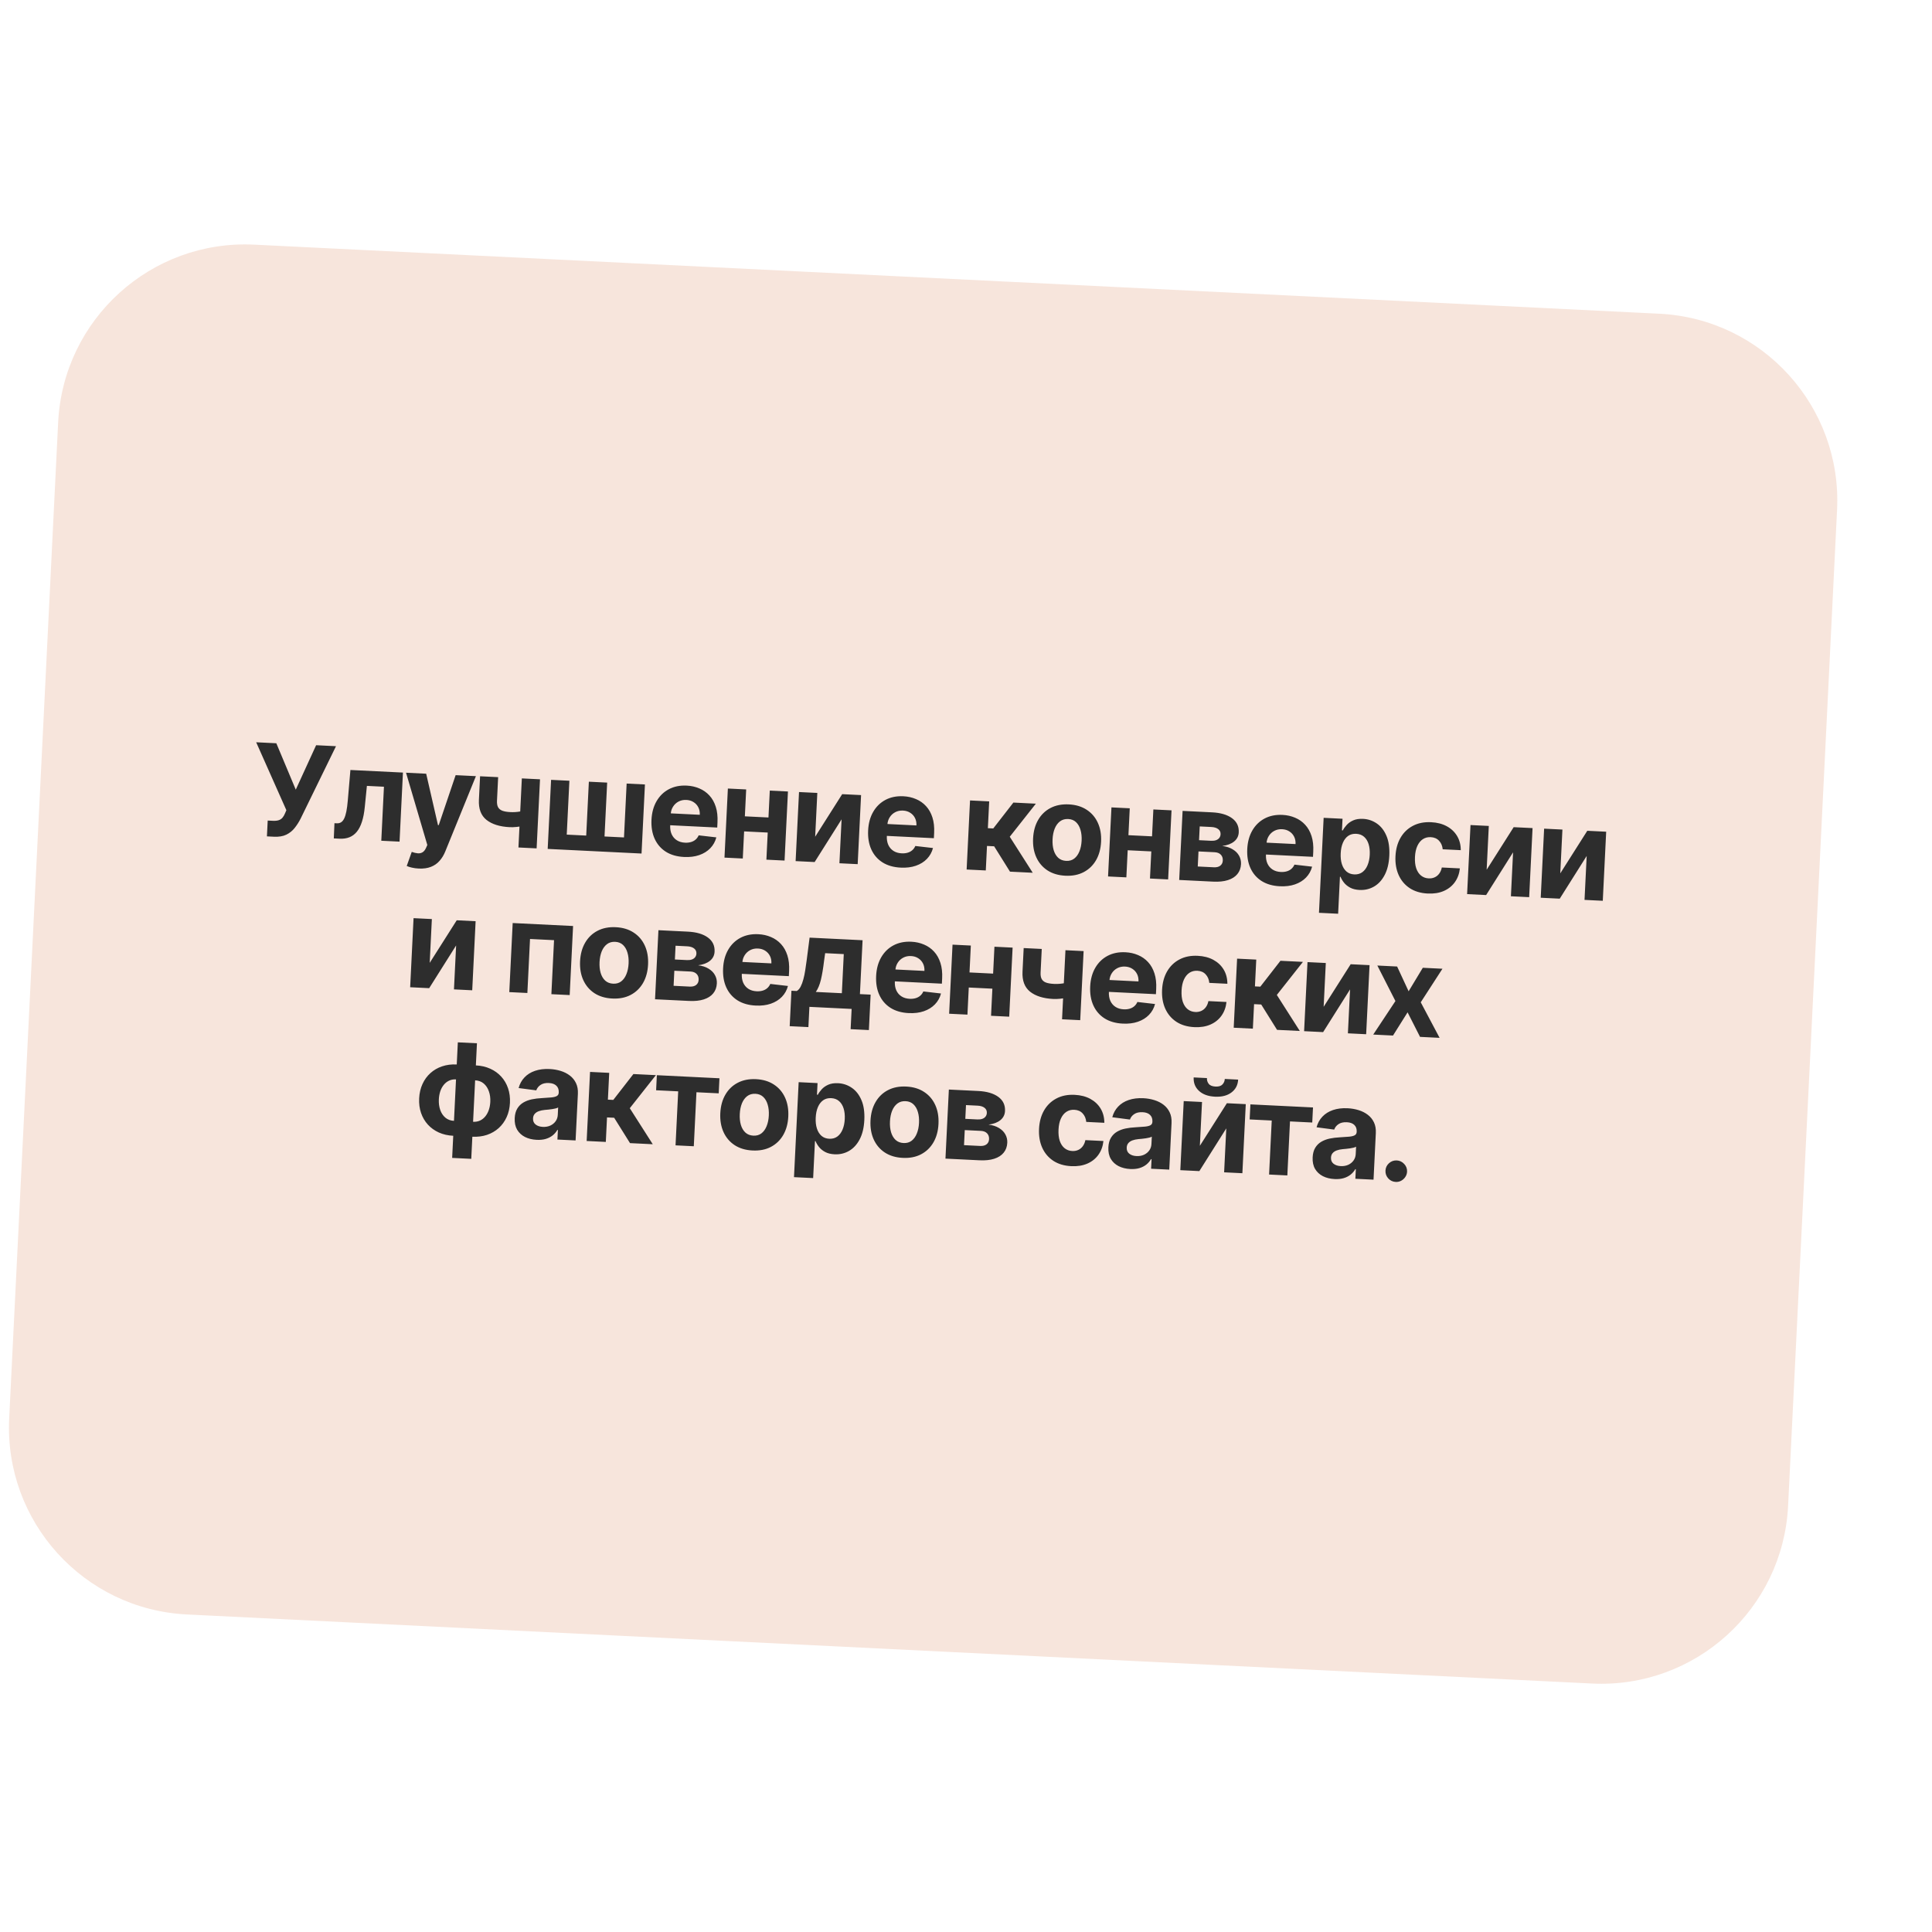
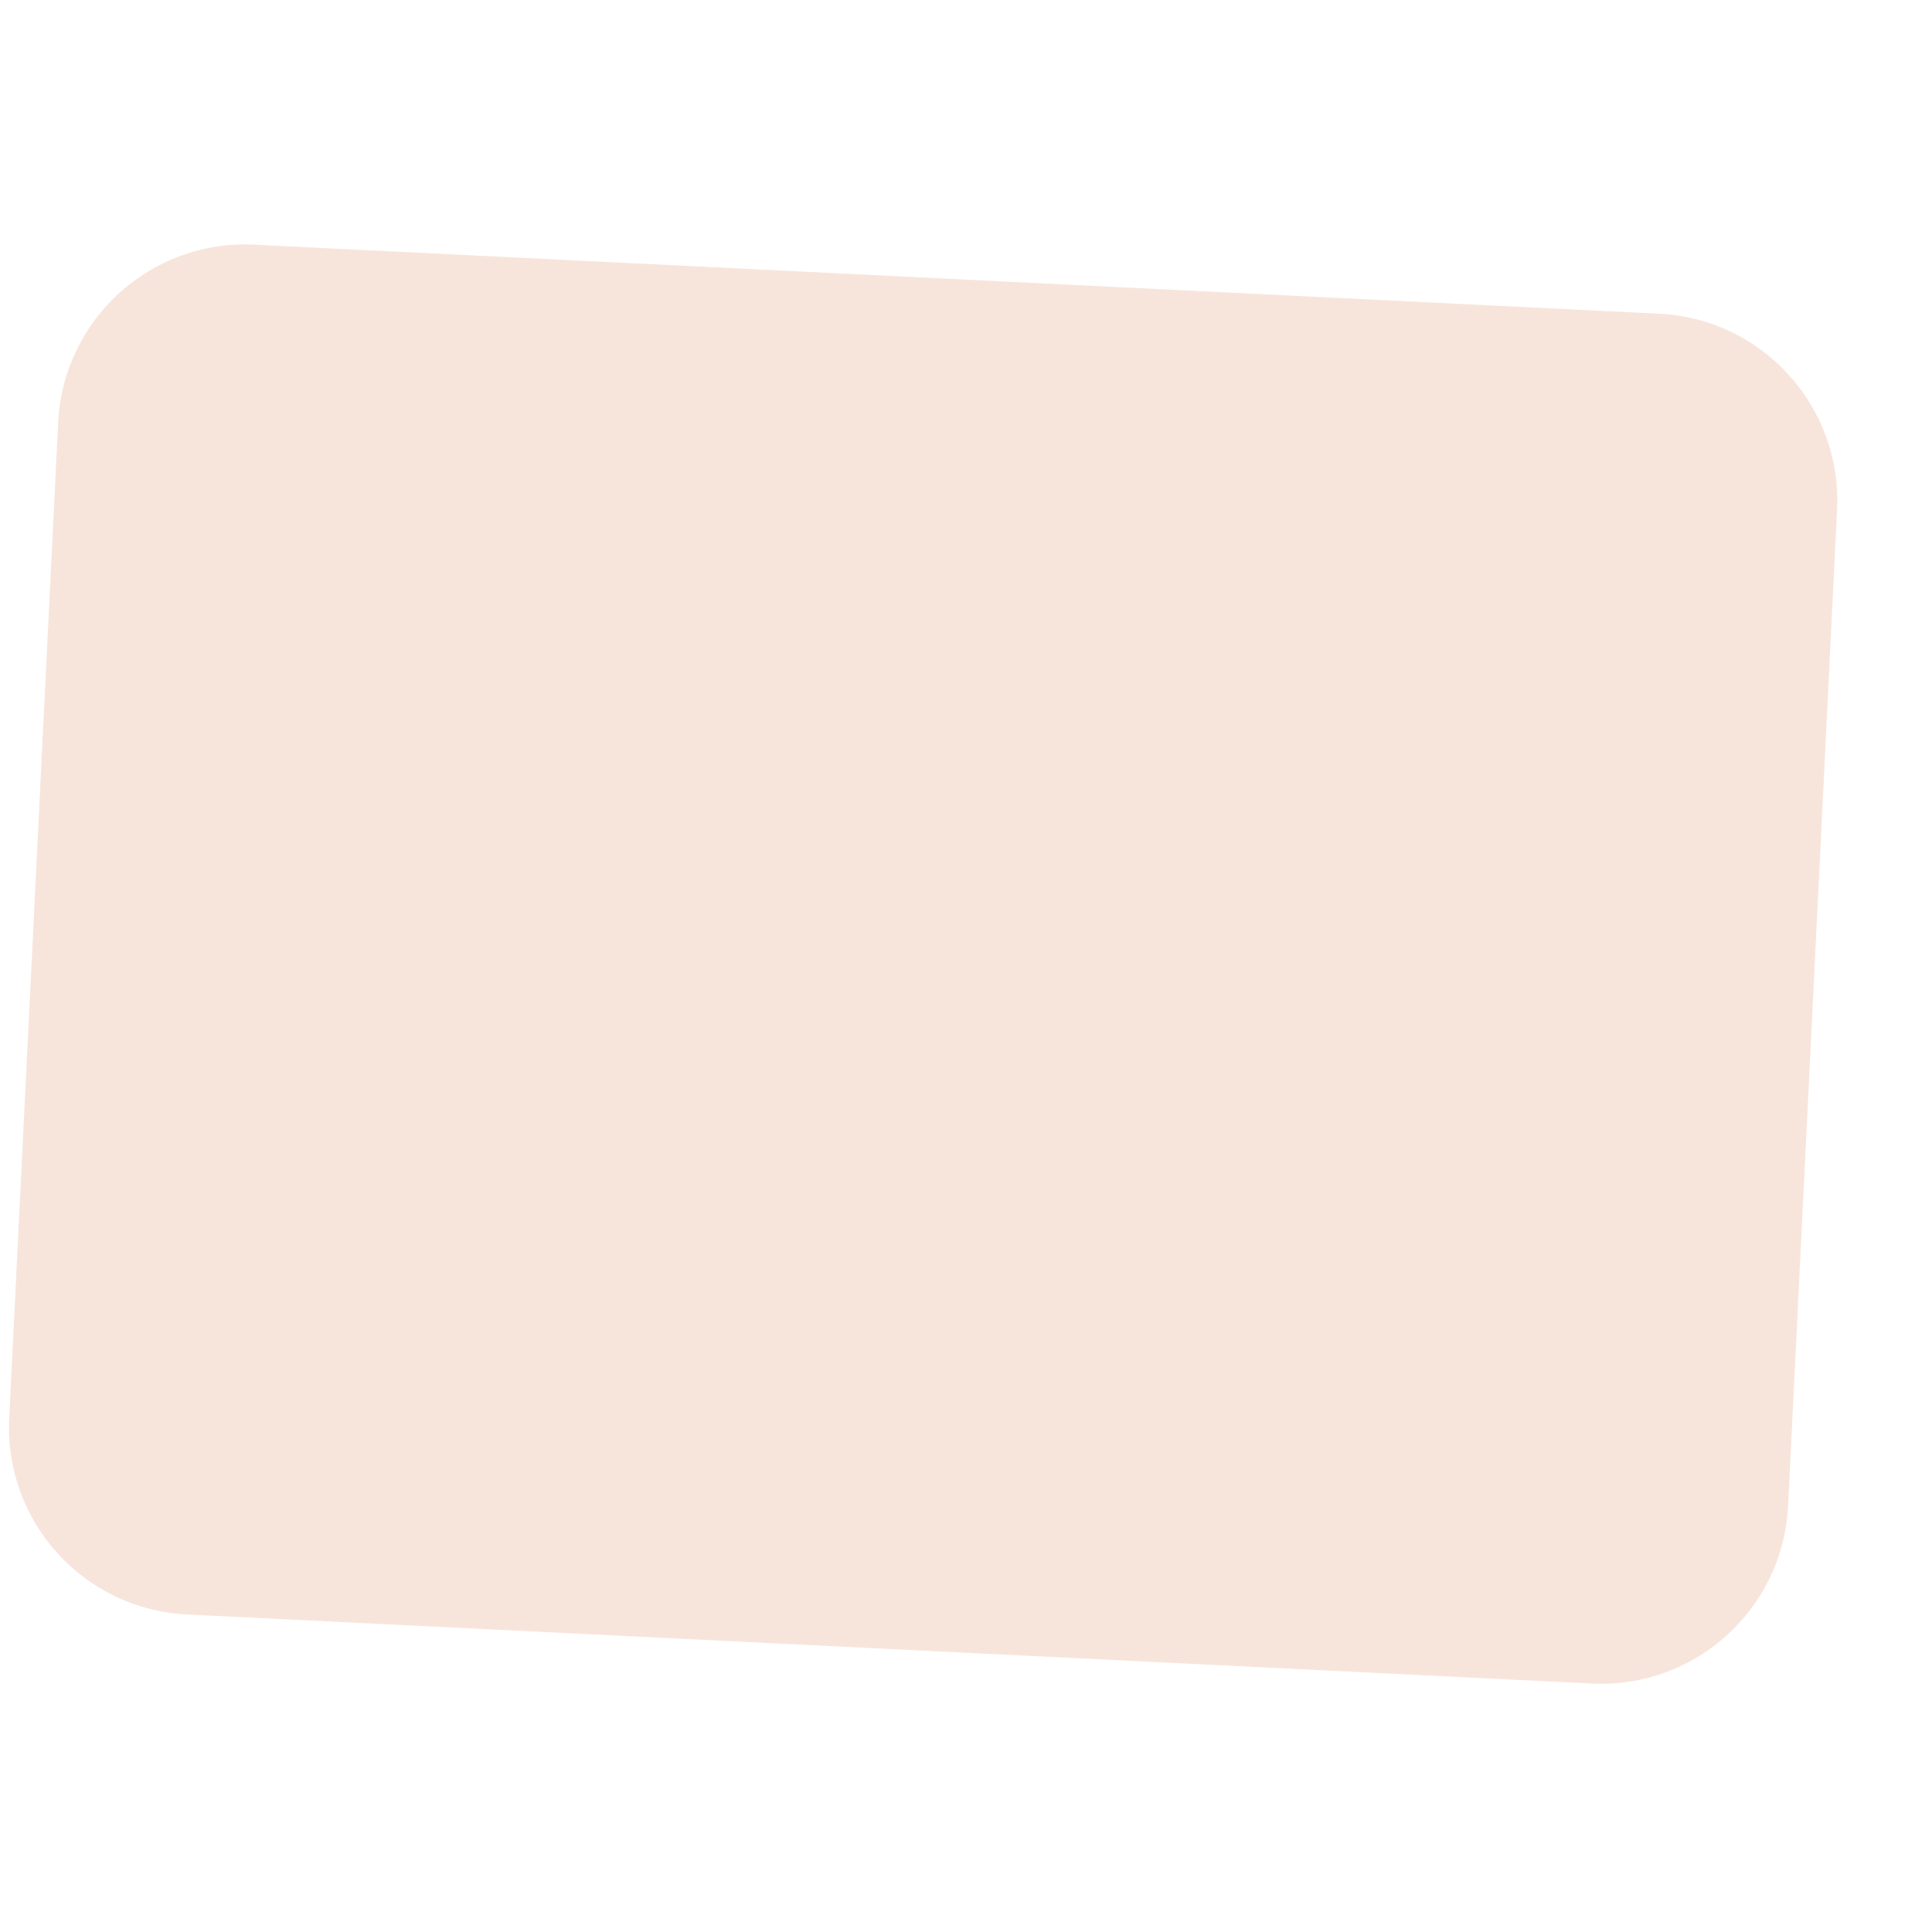
<svg xmlns="http://www.w3.org/2000/svg" width="320" height="320" viewBox="0 0 320 320" fill="none">
  <path d="M9.631 69.963C10.472 52.862 25.016 39.681 42.116 40.522L274.835 51.962C291.935 52.803 305.116 67.347 304.276 84.447L296.166 249.406C295.326 266.506 280.782 279.687 263.682 278.846L30.963 267.406C13.863 266.565 0.682 252.021 1.522 234.921L9.631 69.963Z" fill="#F7E5DC" />
-   <path d="M44.211 138.53L44.34 135.909L45.167 135.949C45.579 135.97 45.914 135.936 46.172 135.849C46.431 135.758 46.639 135.616 46.798 135.425C46.962 135.229 47.103 134.982 47.223 134.684L47.433 134.194L42.431 122.943L45.768 123.107L48.989 130.791L52.36 123.431L55.652 123.593L49.791 135.594C49.51 136.148 49.184 136.659 48.812 137.129C48.446 137.599 47.987 137.969 47.436 138.241C46.885 138.513 46.193 138.628 45.358 138.587L44.211 138.53ZM55.288 138.866L55.397 136.348L55.777 136.366C56.045 136.379 56.279 136.326 56.479 136.207C56.684 136.082 56.859 135.874 57.002 135.583C57.146 135.291 57.267 134.902 57.366 134.414C57.465 133.921 57.545 133.312 57.605 132.589L58.04 127.533L66.74 127.961L66.178 139.401L63.154 139.253L63.593 130.307L60.77 130.168L60.42 133.653C60.328 134.609 60.171 135.428 59.948 136.108C59.731 136.79 59.447 137.343 59.098 137.769C58.748 138.19 58.338 138.493 57.866 138.679C57.394 138.865 56.852 138.943 56.242 138.913L55.288 138.866ZM69.347 143.858C68.944 143.838 68.569 143.787 68.219 143.705C67.875 143.629 67.59 143.537 67.367 143.432L68.198 141.098C68.565 141.231 68.897 141.309 69.194 141.334C69.497 141.359 69.761 141.302 69.987 141.164C70.218 141.026 70.411 140.782 70.568 140.431L70.778 139.956L67.252 127.986L70.589 128.15L72.545 136.668L72.664 136.674L75.468 128.39L78.827 128.555L73.757 141.013C73.513 141.619 73.197 142.141 72.807 142.579C72.421 143.023 71.945 143.356 71.376 143.577C70.808 143.803 70.131 143.896 69.347 143.858ZM89.443 129.077L88.881 140.517L85.871 140.369L86.434 128.929L89.443 129.077ZM87.729 134.025L87.606 136.527C87.357 136.625 87.049 136.714 86.682 136.795C86.315 136.872 85.931 136.93 85.531 136.97C85.131 137.01 84.757 137.022 84.409 137.005C82.766 136.924 81.489 136.523 80.578 135.801C79.668 135.074 79.25 133.966 79.323 132.477L79.515 128.574L82.509 128.721L82.317 132.624C82.296 133.066 82.353 133.419 82.489 133.685C82.631 133.951 82.865 134.149 83.192 134.279C83.524 134.405 83.971 134.482 84.532 134.51C85.053 134.535 85.567 134.506 86.074 134.421C86.581 134.337 87.133 134.204 87.729 134.025ZM91.277 129.167L94.309 129.316L93.87 138.239L97.095 138.398L97.534 129.474L100.566 129.623L100.127 138.547L103.352 138.705L103.791 129.782L106.822 129.931L106.26 141.372L90.715 140.607L91.277 129.167ZM113.293 141.941C112.116 141.884 111.115 141.595 110.289 141.077C109.469 140.554 108.852 139.842 108.438 138.94C108.025 138.034 107.848 136.977 107.907 135.771C107.965 134.594 108.244 133.572 108.745 132.706C109.245 131.84 109.922 131.178 110.776 130.723C111.635 130.267 112.625 130.067 113.747 130.122C114.502 130.159 115.199 130.315 115.837 130.591C116.481 130.861 117.034 131.249 117.497 131.755C117.965 132.261 118.318 132.885 118.555 133.629C118.793 134.367 118.887 135.223 118.839 136.196L118.797 137.068L109.136 136.593L109.233 134.626L115.907 134.954C115.929 134.498 115.85 134.088 115.668 133.726C115.487 133.363 115.225 133.074 114.882 132.858C114.545 132.638 114.145 132.516 113.683 132.493C113.201 132.47 112.769 132.56 112.385 132.765C112.007 132.966 111.705 133.247 111.478 133.609C111.251 133.966 111.124 134.371 111.097 134.823L111.005 136.692C110.977 137.258 111.058 137.752 111.246 138.175C111.439 138.597 111.724 138.93 112.1 139.172C112.477 139.415 112.931 139.549 113.462 139.575C113.814 139.593 114.14 139.559 114.437 139.474C114.735 139.389 114.993 139.252 115.212 139.064C115.43 138.876 115.601 138.64 115.724 138.358L118.649 138.696C118.466 139.393 118.13 139.994 117.642 140.498C117.16 140.997 116.549 141.375 115.81 141.632C115.076 141.885 114.237 141.988 113.293 141.941ZM128.303 135.452L128.18 137.947L122.206 137.653L122.329 135.158L128.303 135.452ZM123.591 130.755L123.028 142.196L119.997 142.047L120.559 130.606L123.591 130.755ZM130.51 131.095L129.948 142.536L126.939 142.388L127.501 130.948L130.51 131.095ZM135.018 138.589L139.493 131.537L142.621 131.691L142.059 143.132L139.035 142.983L139.393 135.706L134.931 142.781L131.78 142.626L132.343 131.186L135.374 131.335L135.018 138.589ZM149.176 143.705C147.999 143.648 146.998 143.359 146.173 142.841C145.352 142.318 144.735 141.606 144.321 140.704C143.908 139.798 143.731 138.741 143.79 137.535C143.848 136.358 144.127 135.336 144.628 134.47C145.128 133.604 145.805 132.942 146.659 132.487C147.518 132.031 148.508 131.831 149.63 131.886C150.385 131.923 151.082 132.079 151.72 132.355C152.364 132.625 152.917 133.013 153.38 133.519C153.848 134.025 154.201 134.649 154.438 135.393C154.676 136.131 154.77 136.987 154.723 137.96L154.68 138.832L145.019 138.357L145.116 136.39L151.79 136.718C151.812 136.262 151.733 135.852 151.551 135.49C151.37 135.127 151.108 134.838 150.765 134.622C150.428 134.402 150.028 134.28 149.566 134.257C149.084 134.234 148.652 134.324 148.269 134.529C147.89 134.73 147.588 135.011 147.361 135.373C147.134 135.73 147.007 136.135 146.98 136.587L146.888 138.456C146.861 139.022 146.941 139.516 147.129 139.939C147.322 140.361 147.607 140.694 147.983 140.936C148.36 141.179 148.814 141.313 149.345 141.339C149.697 141.357 150.023 141.323 150.321 141.238C150.618 141.153 150.876 141.016 151.095 140.828C151.313 140.64 151.484 140.404 151.607 140.122L154.532 140.46C154.349 141.157 154.013 141.758 153.526 142.262C153.043 142.761 152.432 143.139 151.693 143.396C150.959 143.649 150.12 143.752 149.176 143.705ZM160.105 144.019L160.668 132.578L163.841 132.734L163.622 137.173L164.516 137.217L167.848 132.931L171.572 133.114L167.248 138.591L171.054 144.557L167.285 144.372L164.662 140.174L163.478 140.115L163.278 144.175L160.105 144.019ZM176.453 145.046C175.296 144.989 174.307 144.694 173.487 144.161C172.673 143.624 172.058 142.901 171.645 141.995C171.232 141.084 171.054 140.042 171.112 138.87C171.17 137.689 171.449 136.667 171.949 135.806C172.45 134.939 173.132 134.281 173.995 133.83C174.864 133.375 175.877 133.176 177.034 133.233C178.19 133.29 179.176 133.587 179.991 134.125C180.811 134.658 181.428 135.381 181.841 136.292C182.254 137.198 182.432 138.242 182.374 139.424C182.316 140.596 182.037 141.615 181.537 142.481C181.036 143.343 180.352 144.001 179.483 144.456C178.62 144.906 177.61 145.103 176.453 145.046ZM176.589 142.589C177.115 142.615 177.562 142.488 177.929 142.207C178.296 141.921 178.582 141.522 178.787 141.01C178.996 140.497 179.117 139.909 179.15 139.243C179.182 138.578 179.12 137.98 178.962 137.449C178.808 136.919 178.563 136.494 178.225 136.174C177.888 135.854 177.456 135.681 176.929 135.655C176.398 135.629 175.944 135.758 175.566 136.043C175.194 136.328 174.903 136.727 174.694 137.24C174.489 137.752 174.371 138.341 174.338 139.007C174.305 139.672 174.366 140.27 174.519 140.8C174.677 141.33 174.927 141.756 175.27 142.076C175.618 142.392 176.057 142.563 176.589 142.589ZM191.834 138.575L191.712 141.07L185.738 140.777L185.861 138.281L191.834 138.575ZM187.123 133.878L186.56 145.319L183.529 145.17L184.091 133.729L187.123 133.878ZM194.042 134.219L193.48 145.659L190.471 145.511L191.033 134.071L194.042 134.219ZM195.312 145.749L195.875 134.309L200.753 134.549C202.164 134.618 203.265 134.941 204.058 135.517C204.851 136.094 205.223 136.876 205.175 137.864C205.144 138.485 204.888 138.99 204.406 139.38C203.924 139.769 203.27 140.016 202.443 140.119C203.126 140.203 203.702 140.388 204.17 140.675C204.644 140.957 204.998 141.31 205.231 141.735C205.469 142.16 205.575 142.623 205.551 143.124C205.519 143.775 205.318 144.325 204.947 144.775C204.581 145.225 204.06 145.557 203.382 145.773C202.71 145.989 201.897 146.073 200.943 146.026L195.312 145.749ZM198.386 143.519L201.06 143.65C201.502 143.672 201.852 143.585 202.111 143.388C202.374 143.187 202.515 142.903 202.533 142.536C202.553 142.128 202.443 141.802 202.201 141.556C201.964 141.31 201.625 141.177 201.183 141.155L198.509 141.024L198.386 143.519ZM198.6 139.161L200.589 139.259C200.907 139.275 201.18 139.243 201.407 139.165C201.64 139.082 201.821 138.956 201.949 138.789C202.081 138.621 202.153 138.418 202.165 138.179C202.183 137.827 202.055 137.544 201.781 137.332C201.508 137.119 201.126 137.001 200.634 136.977L198.712 136.882L198.6 139.161ZM211.971 146.792C210.794 146.735 209.793 146.446 208.967 145.928C208.147 145.405 207.53 144.693 207.116 143.791C206.703 142.885 206.526 141.828 206.585 140.622C206.643 139.445 206.922 138.423 207.422 137.557C207.923 136.69 208.6 136.029 209.454 135.574C210.312 135.118 211.303 134.918 212.425 134.973C213.18 135.01 213.876 135.166 214.515 135.442C215.159 135.712 215.712 136.1 216.175 136.606C216.643 137.112 216.995 137.736 217.233 138.48C217.47 139.218 217.565 140.074 217.517 141.047L217.474 141.919L207.814 141.444L207.91 139.477L214.584 139.805C214.607 139.349 214.527 138.939 214.346 138.577C214.165 138.214 213.903 137.925 213.56 137.709C213.222 137.489 212.822 137.367 212.361 137.344C211.879 137.32 211.446 137.411 211.063 137.616C210.685 137.817 210.382 138.098 210.155 138.46C209.929 138.817 209.802 139.222 209.775 139.673L209.683 141.543C209.655 142.109 209.735 142.603 209.924 143.026C210.117 143.448 210.402 143.781 210.778 144.023C211.154 144.266 211.608 144.4 212.139 144.426C212.492 144.444 212.817 144.41 213.115 144.325C213.413 144.24 213.671 144.103 213.889 143.915C214.108 143.727 214.278 143.491 214.402 143.209L217.327 143.546C217.143 144.244 216.808 144.845 216.32 145.349C215.838 145.848 215.227 146.226 214.487 146.483C213.753 146.736 212.914 146.839 211.971 146.792ZM218.463 151.188L219.237 135.457L222.365 135.611L222.271 137.533L222.412 137.54C222.566 137.239 222.783 136.936 223.062 136.631C223.346 136.321 223.706 136.07 224.144 135.878C224.587 135.68 225.128 135.598 225.769 135.629C226.603 135.67 227.362 135.926 228.046 136.398C228.73 136.865 229.261 137.545 229.64 138.44C230.02 139.33 230.177 140.43 230.113 141.741C230.05 143.017 229.791 144.085 229.335 144.943C228.885 145.797 228.297 146.433 227.569 146.85C226.847 147.262 226.052 147.447 225.183 147.405C224.567 147.374 224.048 147.247 223.626 147.022C223.209 146.797 222.871 146.524 222.613 146.203C222.356 145.877 222.163 145.551 222.034 145.226L221.937 145.222L221.637 151.344L218.463 151.188ZM222.062 141.33C222.028 142.011 222.093 142.609 222.257 143.124C222.421 143.64 222.675 144.048 223.018 144.349C223.362 144.645 223.79 144.805 224.301 144.83C224.818 144.855 225.262 144.735 225.633 144.47C226.005 144.2 226.295 143.816 226.503 143.318C226.717 142.816 226.841 142.232 226.873 141.567C226.906 140.906 226.842 140.321 226.683 139.81C226.524 139.3 226.273 138.894 225.929 138.594C225.586 138.293 225.153 138.13 224.632 138.104C224.115 138.079 223.672 138.194 223.301 138.449C222.935 138.705 222.645 139.079 222.432 139.571C222.218 140.064 222.095 140.65 222.062 141.33ZM236.476 147.997C235.305 147.939 234.309 147.642 233.489 147.104C232.674 146.561 232.063 145.834 231.655 144.923C231.252 144.012 231.079 142.978 231.135 141.821C231.193 140.649 231.469 139.632 231.965 138.771C232.465 137.904 233.147 137.244 234.011 136.788C234.875 136.328 235.885 136.126 237.042 136.183C238.04 136.232 238.905 136.456 239.637 136.856C240.369 137.255 240.938 137.793 241.342 138.47C241.747 139.147 241.95 139.929 241.951 140.815L238.957 140.668C238.901 140.092 238.7 139.622 238.355 139.257C238.014 138.887 237.554 138.687 236.973 138.659C236.481 138.634 236.045 138.747 235.664 138.997C235.289 139.243 234.987 139.614 234.759 140.11C234.53 140.607 234.398 141.215 234.363 141.935C234.327 142.665 234.396 143.291 234.569 143.812C234.748 144.333 235.014 144.737 235.368 145.023C235.723 145.309 236.145 145.465 236.637 145.489C237 145.507 237.328 145.448 237.624 145.313C237.924 145.179 238.175 144.975 238.378 144.701C238.586 144.422 238.73 144.083 238.809 143.684L241.803 143.831C241.71 144.703 241.434 145.461 240.975 146.105C240.52 146.745 239.911 147.233 239.148 147.568C238.385 147.904 237.494 148.047 236.476 147.997ZM246.237 144.057L250.712 137.005L253.84 137.158L253.278 148.599L250.254 148.45L250.612 141.173L246.15 148.249L242.999 148.094L243.562 136.653L246.593 136.802L246.237 144.057ZM258.43 144.656L262.905 137.604L266.034 137.758L265.471 149.198L262.447 149.05L262.805 141.773L258.343 148.848L255.192 148.693L255.755 137.252L258.786 137.401L258.43 144.656ZM71.173 159.48L75.649 152.427L78.777 152.581L78.215 164.022L75.191 163.873L75.548 156.596L71.087 163.672L67.936 163.517L68.498 152.076L71.53 152.225L71.173 159.48ZM84.354 164.324L84.917 152.883L94.92 153.375L94.358 164.816L91.326 164.667L91.766 155.721L87.788 155.525L87.349 164.471L84.354 164.324ZM101.419 165.387C100.262 165.33 99.273 165.035 98.454 164.502C97.639 163.964 97.025 163.242 96.611 162.335C96.198 161.424 96.02 160.383 96.078 159.211C96.136 158.029 96.415 157.007 96.915 156.146C97.416 155.28 98.098 154.621 98.961 154.171C99.83 153.716 100.843 153.517 102 153.574C103.157 153.63 104.143 153.928 104.957 154.466C105.777 154.999 106.394 155.721 106.807 156.632C107.22 157.538 107.398 158.583 107.34 159.764C107.282 160.936 107.003 161.955 106.503 162.822C106.002 163.683 105.318 164.341 104.449 164.796C103.586 165.247 102.576 165.444 101.419 165.387ZM101.555 162.929C102.081 162.955 102.528 162.828 102.895 162.547C103.262 162.262 103.548 161.863 103.753 161.35C103.962 160.838 104.083 160.249 104.116 159.583C104.149 158.918 104.086 158.32 103.928 157.79C103.775 157.26 103.529 156.834 103.192 156.514C102.854 156.194 102.422 156.021 101.896 155.995C101.364 155.969 100.91 156.098 100.533 156.383C100.16 156.669 99.869 157.068 99.66 157.58C99.456 158.093 99.337 158.682 99.304 159.347C99.272 160.012 99.332 160.61 99.485 161.14C99.643 161.671 99.893 162.096 100.236 162.417C100.584 162.732 101.023 162.903 101.555 162.929ZM108.495 165.511L109.057 154.07L113.936 154.31C115.346 154.379 116.448 154.702 117.241 155.278C118.034 155.855 118.406 156.637 118.357 157.626C118.327 158.246 118.071 158.751 117.588 159.141C117.106 159.53 116.452 159.777 115.626 159.881C116.309 159.964 116.884 160.149 117.353 160.436C117.827 160.718 118.18 161.071 118.413 161.496C118.651 161.921 118.758 162.384 118.733 162.885C118.701 163.536 118.5 164.086 118.13 164.536C117.764 164.986 117.242 165.318 116.565 165.534C115.892 165.75 115.079 165.834 114.126 165.787L108.495 165.511ZM111.569 163.28L114.243 163.411C114.685 163.433 115.035 163.346 115.293 163.149C115.557 162.948 115.698 162.664 115.716 162.297C115.736 161.889 115.625 161.563 115.383 161.317C115.147 161.071 114.807 160.938 114.365 160.916L111.691 160.785L111.569 163.28ZM111.783 158.923L113.772 159.02C114.089 159.036 114.362 159.005 114.59 158.926C114.823 158.843 115.004 158.718 115.131 158.55C115.264 158.382 115.336 158.179 115.348 157.941C115.365 157.588 115.237 157.305 114.964 157.093C114.691 156.88 114.308 156.762 113.817 156.738L111.895 156.643L111.783 158.923ZM125.154 166.553C123.977 166.496 122.975 166.207 122.15 165.689C121.329 165.166 120.712 164.454 120.299 163.552C119.885 162.646 119.708 161.589 119.768 160.383C119.825 159.206 120.105 158.184 120.605 157.318C121.106 156.452 121.783 155.79 122.636 155.335C123.495 154.879 124.485 154.679 125.608 154.734C126.362 154.771 127.059 154.927 127.698 155.203C128.341 155.473 128.895 155.861 129.358 156.367C129.826 156.873 130.178 157.497 130.415 158.241C130.653 158.979 130.748 159.835 130.7 160.808L130.657 161.68L120.996 161.205L121.093 159.238L127.767 159.566C127.789 159.11 127.71 158.7 127.529 158.338C127.347 157.975 127.085 157.686 126.742 157.47C126.405 157.25 126.005 157.128 125.543 157.105C125.062 157.082 124.629 157.172 124.246 157.377C123.868 157.578 123.565 157.859 123.338 158.221C123.112 158.579 122.985 158.983 122.957 159.435L122.866 161.304C122.838 161.87 122.918 162.364 123.106 162.787C123.3 163.209 123.584 163.542 123.961 163.785C124.337 164.027 124.791 164.161 125.322 164.187C125.675 164.205 126 164.171 126.298 164.086C126.596 164.001 126.854 163.865 127.072 163.676C127.29 163.488 127.461 163.252 127.585 162.97L130.51 163.308C130.326 164.005 129.99 164.606 129.503 165.11C129.02 165.609 128.409 165.987 127.67 166.244C126.936 166.497 126.097 166.6 125.154 166.553ZM130.798 169.967L131.087 164.098L131.966 164.141C132.227 163.994 132.443 163.751 132.614 163.411C132.79 163.071 132.939 162.668 133.062 162.201C133.189 161.734 133.294 161.229 133.375 160.686C133.462 160.138 133.541 159.584 133.614 159.025L134.095 155.301L142.87 155.732L142.431 164.655L144.204 164.742L143.915 170.612L140.891 170.463L141.056 167.111L134.062 166.767L133.897 170.119L130.798 169.967ZM135.124 164.296L139.437 164.508L139.755 158.028L136.672 157.876L136.489 159.166C136.344 160.384 136.172 161.416 135.971 162.262C135.77 163.103 135.488 163.781 135.124 164.296ZM150.503 167.8C149.326 167.742 148.324 167.454 147.499 166.935C146.678 166.412 146.061 165.7 145.648 164.798C145.234 163.892 145.057 162.836 145.117 161.629C145.174 160.452 145.454 159.43 145.954 158.564C146.455 157.698 147.132 157.037 147.985 156.581C148.844 156.125 149.834 155.925 150.957 155.98C151.711 156.017 152.408 156.174 153.047 156.449C153.69 156.719 154.244 157.107 154.707 157.613C155.175 158.119 155.527 158.743 155.764 159.487C156.002 160.225 156.097 161.081 156.049 162.054L156.006 162.926L146.345 162.451L146.442 160.485L153.116 160.813C153.138 160.356 153.059 159.946 152.878 159.584C152.696 159.222 152.434 158.932 152.091 158.716C151.754 158.496 151.354 158.374 150.892 158.351C150.411 158.328 149.978 158.418 149.595 158.624C149.217 158.824 148.914 159.105 148.687 159.467C148.461 159.825 148.334 160.229 148.307 160.681L148.215 162.55C148.187 163.116 148.267 163.611 148.455 164.033C148.649 164.456 148.933 164.788 149.31 165.031C149.686 165.273 150.14 165.407 150.671 165.434C151.024 165.451 151.349 165.417 151.647 165.332C151.945 165.247 152.203 165.111 152.421 164.922C152.639 164.734 152.81 164.498 152.934 164.216L155.859 164.554C155.675 165.252 155.339 165.852 154.852 166.356C154.369 166.855 153.758 167.233 153.019 167.49C152.285 167.743 151.446 167.846 150.503 167.8ZM165.512 161.31L165.389 163.805L159.416 163.512L159.538 161.016L165.512 161.31ZM160.8 156.613L160.238 168.054L157.206 167.905L157.769 156.464L160.8 156.613ZM167.72 156.954L167.157 168.394L164.148 168.246L164.71 156.806L167.72 156.954ZM179.481 157.532L178.918 168.973L175.909 168.825L176.472 157.384L179.481 157.532ZM177.767 162.48L177.644 164.983C177.395 165.08 177.087 165.169 176.719 165.251C176.352 165.327 175.969 165.386 175.569 165.426C175.168 165.466 174.794 165.477 174.447 165.46C172.803 165.379 171.526 164.978 170.616 164.256C169.706 163.53 169.288 162.421 169.361 160.932L169.553 157.029L172.547 157.176L172.355 161.079C172.333 161.521 172.391 161.875 172.527 162.14C172.668 162.406 172.902 162.604 173.229 162.735C173.562 162.861 174.008 162.937 174.57 162.965C175.091 162.99 175.605 162.961 176.112 162.876C176.619 162.792 177.17 162.66 177.767 162.48ZM185.956 169.542C184.779 169.485 183.777 169.196 182.952 168.678C182.131 168.155 181.514 167.443 181.101 166.541C180.687 165.635 180.51 164.578 180.569 163.372C180.627 162.195 180.907 161.173 181.407 160.307C181.908 159.441 182.585 158.779 183.438 158.324C184.297 157.868 185.287 157.668 186.41 157.723C187.164 157.76 187.861 157.916 188.5 158.192C189.143 158.462 189.697 158.85 190.16 159.356C190.628 159.862 190.98 160.486 191.217 161.23C191.455 161.968 191.55 162.824 191.502 163.797L191.459 164.669L181.798 164.194L181.895 162.227L188.569 162.555C188.591 162.099 188.512 161.689 188.331 161.327C188.149 160.964 187.887 160.675 187.544 160.459C187.207 160.239 186.807 160.117 186.345 160.094C185.864 160.071 185.431 160.161 185.048 160.366C184.67 160.567 184.367 160.848 184.14 161.21C183.914 161.568 183.787 161.972 183.759 162.424L183.668 164.293C183.64 164.859 183.72 165.353 183.908 165.776C184.101 166.198 184.386 166.531 184.763 166.774C185.139 167.016 185.593 167.15 186.124 167.176C186.477 167.194 186.802 167.16 187.1 167.075C187.398 166.99 187.656 166.854 187.874 166.665C188.092 166.477 188.263 166.241 188.387 165.959L191.312 166.297C191.128 166.994 190.792 167.595 190.305 168.099C189.822 168.598 189.211 168.976 188.472 169.233C187.738 169.486 186.899 169.589 185.956 169.542ZM197.817 170.126C196.645 170.068 195.65 169.77 194.83 169.232C194.015 168.689 193.404 167.962 192.996 167.051C192.593 166.141 192.419 165.107 192.476 163.95C192.534 162.778 192.81 161.761 193.306 160.899C193.806 160.033 194.488 159.372 195.352 158.917C196.216 158.457 197.226 158.255 198.383 158.312C199.381 158.361 200.246 158.585 200.978 158.984C201.71 159.384 202.279 159.922 202.683 160.599C203.088 161.276 203.291 162.057 203.292 162.943L200.298 162.796C200.242 162.221 200.041 161.751 199.695 161.385C199.355 161.015 198.895 160.816 198.314 160.787C197.822 160.763 197.386 160.876 197.005 161.126C196.63 161.371 196.328 161.742 196.099 162.239C195.871 162.735 195.739 163.343 195.704 164.063C195.668 164.793 195.736 165.419 195.91 165.94C196.088 166.462 196.355 166.866 196.709 167.152C197.063 167.438 197.486 167.593 197.978 167.617C198.34 167.635 198.669 167.577 198.965 167.442C199.265 167.307 199.516 167.103 199.719 166.829C199.927 166.551 200.07 166.212 200.15 165.813L203.144 165.96C203.051 166.831 202.775 167.589 202.315 168.234C201.861 168.873 201.252 169.361 200.489 169.697C199.726 170.033 198.835 170.176 197.817 170.126ZM204.34 170.222L204.903 158.782L208.076 158.938L207.857 163.377L208.751 163.421L212.083 159.135L215.807 159.318L211.483 164.794L215.289 170.761L211.52 170.575L208.897 166.377L207.713 166.319L207.513 170.378L204.34 170.222ZM219.238 166.759L223.714 159.706L226.842 159.86L226.279 171.301L223.255 171.152L223.613 163.875L219.151 170.95L216.001 170.795L216.563 159.355L219.595 159.504L219.238 166.759ZM231.408 160.085L233.312 164.188L235.661 160.294L238.916 160.454L235.32 166.011L238.443 171.899L235.203 171.739L233.14 167.673L230.726 171.519L227.449 171.358L231.127 165.805L228.131 159.923L231.408 160.085ZM74.891 191.785L75.832 172.643L78.998 172.798L78.056 191.941L74.891 191.785ZM75.071 188.12C74.192 188.077 73.397 187.896 72.686 187.578C71.975 187.254 71.37 186.818 70.869 186.271C70.368 185.719 69.992 185.076 69.739 184.342C69.487 183.602 69.382 182.798 69.425 181.929C69.468 181.051 69.651 180.258 69.975 179.552C70.298 178.841 70.736 178.238 71.288 177.743C71.84 177.242 72.486 176.868 73.225 176.621C73.964 176.369 74.773 176.264 75.652 176.307L76.24 176.336L75.66 188.149L75.071 188.12ZM75.193 185.648L75.543 185.665L75.88 178.797L75.53 178.78C75.103 178.759 74.719 178.83 74.377 178.992C74.036 179.155 73.743 179.387 73.5 179.688C73.256 179.985 73.064 180.339 72.925 180.75C72.79 181.162 72.711 181.608 72.687 182.09C72.656 182.725 72.732 183.309 72.915 183.841C73.098 184.367 73.383 184.795 73.77 185.122C74.157 185.445 74.632 185.62 75.193 185.648ZM78.237 188.276L77.648 188.247L78.229 176.434L78.817 176.463C79.696 176.506 80.491 176.69 81.202 177.013C81.913 177.332 82.519 177.767 83.019 178.32C83.52 178.867 83.897 179.51 84.149 180.249C84.402 180.983 84.506 181.79 84.463 182.669C84.42 183.538 84.237 184.328 83.913 185.038C83.59 185.744 83.152 186.347 82.6 186.848C82.048 187.343 81.403 187.717 80.663 187.97C79.924 188.217 79.116 188.319 78.237 188.276ZM78.358 185.803C78.785 185.824 79.169 185.756 79.511 185.598C79.852 185.436 80.145 185.204 80.389 184.902C80.632 184.601 80.824 184.247 80.963 183.841C81.103 183.429 81.185 182.985 81.208 182.509C81.24 181.868 81.161 181.284 80.973 180.757C80.79 180.226 80.508 179.796 80.126 179.469C79.743 179.142 79.267 178.964 78.696 178.936L78.346 178.919L78.008 185.786L78.358 185.803ZM88.883 188.792C88.153 188.756 87.509 188.597 86.95 188.316C86.392 188.03 85.959 187.628 85.65 187.11C85.348 186.587 85.215 185.949 85.252 185.194C85.283 184.558 85.426 184.03 85.681 183.61C85.935 183.189 86.27 182.857 86.685 182.614C87.1 182.37 87.567 182.194 88.085 182.085C88.608 181.977 89.154 181.909 89.723 181.882C90.392 181.845 90.931 181.807 91.341 181.767C91.751 181.723 92.052 181.643 92.241 181.528C92.431 181.413 92.532 181.234 92.544 180.99L92.546 180.946C92.57 180.474 92.439 180.102 92.153 179.829C91.873 179.556 91.462 179.407 90.921 179.38C90.35 179.352 89.889 179.456 89.539 179.693C89.189 179.924 88.951 180.226 88.823 180.598L85.9 180.216C86.083 179.528 86.405 178.941 86.867 178.456C87.329 177.966 87.912 177.602 88.616 177.363C89.325 177.119 90.136 177.019 91.05 177.064C91.685 177.095 92.29 177.2 92.864 177.377C93.442 177.555 93.95 177.812 94.386 178.147C94.828 178.482 95.168 178.902 95.407 179.406C95.646 179.906 95.749 180.496 95.716 181.176L95.336 188.893L92.327 188.745L92.405 187.158L92.316 187.154C92.115 187.502 91.853 187.806 91.532 188.064C91.211 188.317 90.831 188.509 90.391 188.642C89.952 188.77 89.449 188.82 88.883 188.792ZM89.899 186.647C90.366 186.67 90.783 186.598 91.149 186.432C91.516 186.261 91.809 186.021 92.028 185.714C92.247 185.406 92.367 185.051 92.387 184.649L92.446 183.434C92.344 183.494 92.204 183.547 92.028 183.593C91.857 183.634 91.663 183.672 91.447 183.706C91.232 183.736 91.017 183.762 90.801 183.787C90.586 183.806 90.391 183.824 90.216 183.84C89.841 183.876 89.512 183.947 89.228 184.053C88.944 184.158 88.72 184.309 88.556 184.505C88.392 184.696 88.303 184.941 88.288 185.239C88.267 185.671 88.407 186.008 88.709 186.252C89.016 186.491 89.413 186.623 89.899 186.647ZM97.169 188.983L97.731 177.542L100.904 177.698L100.686 182.137L101.58 182.181L104.911 177.895L108.636 178.078L104.312 183.555L108.118 189.521L104.349 189.336L101.726 185.138L100.541 185.079L100.342 189.139L97.169 188.983ZM108.673 180.581L108.796 178.086L119.164 178.596L119.041 181.091L115.354 180.91L114.915 189.855L111.891 189.706L112.33 180.761L108.673 180.581ZM124.644 190.557C123.488 190.501 122.499 190.206 121.679 189.672C120.864 189.135 120.25 188.413 119.837 187.506C119.424 186.595 119.246 185.553 119.304 184.381C119.362 183.2 119.641 182.178 120.141 181.317C120.642 180.45 121.324 179.792 122.187 179.342C123.055 178.886 124.068 178.687 125.225 178.744C126.382 178.801 127.368 179.098 128.183 179.636C129.003 180.169 129.619 180.892 130.033 181.803C130.446 182.709 130.624 183.753 130.565 184.935C130.508 186.107 130.229 187.126 129.728 187.993C129.228 188.854 128.544 189.512 127.675 189.967C126.812 190.418 125.801 190.614 124.644 190.557ZM124.78 188.1C125.307 188.126 125.753 187.999 126.121 187.718C126.488 187.433 126.774 187.033 126.978 186.521C127.188 186.008 127.309 185.42 127.341 184.754C127.374 184.089 127.311 183.491 127.153 182.96C127 182.43 126.755 182.005 126.417 181.685C126.079 181.365 125.647 181.192 125.121 181.166C124.59 181.14 124.135 181.269 123.758 181.554C123.386 181.839 123.095 182.238 122.885 182.751C122.681 183.263 122.562 183.852 122.53 184.518C122.497 185.183 122.557 185.781 122.71 186.311C122.868 186.841 123.119 187.267 123.461 187.587C123.809 187.903 124.249 188.074 124.78 188.1ZM131.51 194.972L132.283 179.241L135.411 179.394L135.317 181.316L135.458 181.323C135.612 181.022 135.829 180.719 136.108 180.414C136.392 180.105 136.752 179.853 137.19 179.661C137.633 179.464 138.174 179.381 138.815 179.412C139.649 179.453 140.408 179.71 141.092 180.181C141.776 180.648 142.307 181.329 142.686 182.223C143.066 183.113 143.223 184.213 143.159 185.524C143.096 186.8 142.837 187.868 142.381 188.727C141.931 189.58 141.343 190.216 140.615 190.633C139.893 191.046 139.098 191.231 138.229 191.188C137.613 191.158 137.094 191.03 136.672 190.805C136.255 190.581 135.917 190.308 135.66 189.986C135.402 189.66 135.209 189.335 135.08 189.01L134.984 189.005L134.683 195.128L131.51 194.972ZM135.108 185.114C135.074 185.794 135.139 186.392 135.303 186.908C135.467 187.423 135.721 187.832 136.064 188.132C136.408 188.428 136.836 188.588 137.347 188.613C137.864 188.639 138.308 188.519 138.679 188.253C139.051 187.983 139.341 187.599 139.549 187.101C139.763 186.599 139.887 186.016 139.919 185.35C139.952 184.69 139.888 184.104 139.729 183.594C139.57 183.083 139.319 182.678 138.975 182.377C138.632 182.076 138.199 181.913 137.678 181.888C137.161 181.862 136.718 181.977 136.347 182.233C135.981 182.489 135.691 182.863 135.478 183.355C135.264 183.847 135.141 184.433 135.108 185.114ZM149.522 191.78C148.365 191.724 147.377 191.429 146.557 190.895C145.742 190.358 145.128 189.636 144.715 188.729C144.302 187.818 144.124 186.776 144.181 185.604C144.24 184.423 144.519 183.401 145.019 182.54C145.52 181.673 146.201 181.015 147.065 180.565C147.933 180.109 148.946 179.91 150.103 179.967C151.26 180.024 152.246 180.321 153.061 180.859C153.881 181.392 154.497 182.115 154.91 183.026C155.324 183.932 155.501 184.976 155.443 186.158C155.386 187.33 155.107 188.349 154.606 189.215C154.106 190.077 153.421 190.735 152.553 191.19C151.69 191.641 150.679 191.837 149.522 191.78ZM149.658 189.323C150.185 189.349 150.631 189.222 150.998 188.941C151.366 188.656 151.652 188.256 151.856 187.744C152.066 187.231 152.187 186.643 152.219 185.977C152.252 185.312 152.189 184.714 152.031 184.183C151.878 183.653 151.633 183.228 151.295 182.908C150.957 182.588 150.525 182.415 149.999 182.389C149.468 182.363 149.013 182.492 148.636 182.777C148.264 183.062 147.973 183.461 147.763 183.974C147.559 184.486 147.44 185.075 147.408 185.741C147.375 186.406 147.435 187.004 147.588 187.534C147.746 188.064 147.997 188.49 148.339 188.81C148.687 189.126 149.127 189.297 149.658 189.323ZM156.598 191.904L157.161 180.464L162.039 180.703C163.45 180.773 164.551 181.096 165.344 181.672C166.137 182.249 166.509 183.031 166.461 184.019C166.43 184.64 166.174 185.145 165.692 185.534C165.21 185.924 164.556 186.171 163.729 186.274C164.412 186.358 164.988 186.543 165.457 186.83C165.931 187.112 166.284 187.465 166.517 187.89C166.755 188.314 166.862 188.778 166.837 189.279C166.805 189.93 166.604 190.48 166.233 190.929C165.868 191.379 165.346 191.712 164.668 191.928C163.996 192.143 163.183 192.228 162.229 192.181L156.598 191.904ZM159.672 189.674L162.346 189.805C162.788 189.827 163.138 189.739 163.397 189.543C163.661 189.342 163.801 189.058 163.82 188.69C163.84 188.283 163.729 187.957 163.487 187.711C163.25 187.465 162.911 187.332 162.469 187.31L159.795 187.178L159.672 189.674ZM159.886 185.316L161.875 185.414C162.193 185.43 162.466 185.398 162.694 185.32C162.927 185.237 163.107 185.111 163.235 184.943C163.367 184.776 163.44 184.573 163.451 184.334C163.469 183.982 163.341 183.699 163.067 183.487C162.794 183.274 162.412 183.156 161.92 183.132L159.998 183.037L159.886 185.316ZM177.438 193.153C176.266 193.095 175.27 192.797 174.45 192.259C173.636 191.716 173.024 190.99 172.616 190.078C172.213 189.168 172.04 188.134 172.097 186.977C172.154 185.805 172.431 184.788 172.926 183.926C173.427 183.06 174.109 182.399 174.972 181.944C175.836 181.484 176.846 181.282 178.003 181.339C179.001 181.388 179.867 181.612 180.599 182.011C181.33 182.411 181.899 182.949 182.304 183.626C182.708 184.303 182.911 185.084 182.913 185.97L179.918 185.823C179.862 185.248 179.661 184.778 179.316 184.412C178.976 184.042 178.515 183.843 177.934 183.814C177.442 183.79 177.006 183.903 176.626 184.153C176.25 184.398 175.948 184.769 175.72 185.266C175.491 185.762 175.359 186.371 175.324 187.091C175.288 187.821 175.357 188.446 175.53 188.967C175.709 189.489 175.975 189.893 176.329 190.179C176.684 190.465 177.107 190.62 177.598 190.644C177.961 190.662 178.29 190.604 178.585 190.469C178.885 190.334 179.137 190.13 179.339 189.856C179.547 189.578 179.691 189.239 179.77 188.84L182.764 188.987C182.672 189.858 182.395 190.616 181.936 191.261C181.481 191.901 180.872 192.388 180.109 192.724C179.346 193.06 178.456 193.203 177.438 193.153ZM187.212 193.626C186.482 193.59 185.838 193.431 185.279 193.15C184.721 192.864 184.288 192.462 183.98 191.944C183.677 191.421 183.544 190.782 183.581 190.028C183.612 189.392 183.755 188.864 184.01 188.443C184.265 188.023 184.6 187.691 185.015 187.448C185.43 187.204 185.896 187.028 186.415 186.919C186.938 186.81 187.483 186.743 188.052 186.716C188.721 186.679 189.26 186.641 189.671 186.601C190.081 186.557 190.381 186.477 190.571 186.362C190.761 186.247 190.862 186.067 190.873 185.824L190.876 185.779C190.899 185.308 190.768 184.935 190.483 184.663C190.202 184.39 189.792 184.24 189.25 184.214C188.679 184.186 188.219 184.29 187.869 184.527C187.519 184.758 187.28 185.06 187.152 185.432L184.229 185.05C184.412 184.362 184.735 183.775 185.197 183.29C185.659 182.8 186.242 182.436 186.945 182.197C187.654 181.953 188.465 181.853 189.379 181.898C190.015 181.929 190.619 182.034 191.193 182.211C191.772 182.389 192.279 182.645 192.716 182.98C193.157 183.316 193.497 183.736 193.736 184.24C193.976 184.74 194.078 185.33 194.045 186.01L193.666 193.726L190.657 193.579L190.735 191.992L190.645 191.988C190.444 192.336 190.183 192.639 189.861 192.897C189.54 193.15 189.16 193.343 188.72 193.476C188.281 193.604 187.778 193.654 187.212 193.626ZM188.229 191.481C188.695 191.504 189.112 191.432 189.479 191.266C189.845 191.095 190.138 190.855 190.358 190.547C190.577 190.24 190.696 189.885 190.716 189.482L190.776 188.268C190.673 188.328 190.534 188.381 190.357 188.427C190.186 188.468 189.993 188.506 189.777 188.54C189.561 188.57 189.346 188.596 189.131 188.621C188.916 188.64 188.721 188.658 188.546 188.674C188.171 188.71 187.841 188.781 187.557 188.887C187.273 188.992 187.049 189.143 186.885 189.339C186.722 189.53 186.633 189.774 186.618 190.072C186.597 190.504 186.737 190.842 187.038 191.086C187.345 191.325 187.742 191.457 188.229 191.481ZM198.735 189.78L203.211 182.727L206.339 182.881L205.777 194.322L202.753 194.173L203.111 186.896L198.649 193.971L195.498 193.817L196.061 182.376L199.092 182.525L198.735 189.78ZM202.864 178.708L205.076 178.817C205.026 179.721 204.655 180.432 203.963 180.95C203.275 181.469 202.368 181.7 201.241 181.645C200.109 181.589 199.226 181.27 198.593 180.686C197.959 180.102 197.665 179.359 197.709 178.455L199.907 178.563C199.885 178.905 199.979 179.219 200.189 179.503C200.404 179.787 200.782 179.942 201.323 179.969C201.85 179.995 202.234 179.879 202.475 179.622C202.717 179.366 202.846 179.061 202.864 178.708ZM206.982 185.414L207.105 182.919L217.473 183.428L217.35 185.924L213.663 185.742L213.224 194.688L210.2 194.539L210.639 185.594L206.982 185.414ZM221.047 195.289C220.317 195.253 219.673 195.095 219.114 194.813C218.556 194.527 218.123 194.125 217.815 193.607C217.512 193.084 217.379 192.446 217.416 191.691C217.447 191.055 217.59 190.527 217.845 190.107C218.099 189.686 218.434 189.354 218.849 189.111C219.265 188.867 219.731 188.691 220.249 188.582C220.772 188.474 221.318 188.406 221.887 188.379C222.556 188.342 223.095 188.304 223.505 188.265C223.916 188.22 224.216 188.14 224.406 188.025C224.595 187.91 224.696 187.731 224.708 187.487L224.71 187.443C224.734 186.971 224.603 186.599 224.317 186.326C224.037 186.053 223.626 185.904 223.085 185.877C222.514 185.849 222.053 185.953 221.703 186.19C221.354 186.422 221.115 186.723 220.987 187.095L218.064 186.713C218.247 186.025 218.57 185.439 219.031 184.954C219.494 184.464 220.076 184.099 220.78 183.86C221.489 183.616 222.3 183.516 223.214 183.561C223.849 183.593 224.454 183.697 225.028 183.875C225.606 184.052 226.114 184.309 226.55 184.644C226.992 184.979 227.332 185.399 227.571 185.903C227.81 186.403 227.913 186.993 227.88 187.673L227.5 195.39L224.491 195.242L224.569 193.655L224.48 193.651C224.279 193.999 224.017 194.303 223.696 194.561C223.375 194.814 222.995 195.007 222.555 195.139C222.116 195.267 221.613 195.317 221.047 195.289ZM222.063 193.144C222.53 193.167 222.947 193.095 223.313 192.929C223.68 192.758 223.973 192.519 224.192 192.211C224.412 191.903 224.531 191.548 224.551 191.146L224.611 189.932C224.508 189.991 224.369 190.044 224.192 190.09C224.021 190.132 223.827 190.169 223.612 190.204C223.396 190.233 223.181 190.26 222.966 190.284C222.751 190.303 222.556 190.321 222.381 190.337C222.005 190.374 221.676 190.444 221.392 190.55C221.108 190.655 220.884 190.806 220.72 191.002C220.556 191.193 220.467 191.438 220.453 191.736C220.431 192.168 220.572 192.506 220.873 192.749C221.18 192.988 221.577 193.12 222.063 193.144ZM231.178 195.765C230.686 195.741 230.273 195.546 229.937 195.181C229.607 194.811 229.454 194.381 229.478 193.889C229.502 193.403 229.697 192.994 230.061 192.664C230.431 192.333 230.861 192.18 231.353 192.204C231.83 192.228 232.238 192.422 232.579 192.787C232.919 193.152 233.077 193.578 233.054 194.065C233.037 194.393 232.938 194.689 232.756 194.954C232.579 195.214 232.352 195.419 232.076 195.57C231.8 195.716 231.501 195.781 231.178 195.765Z" fill="#2D2D2D" />
</svg>